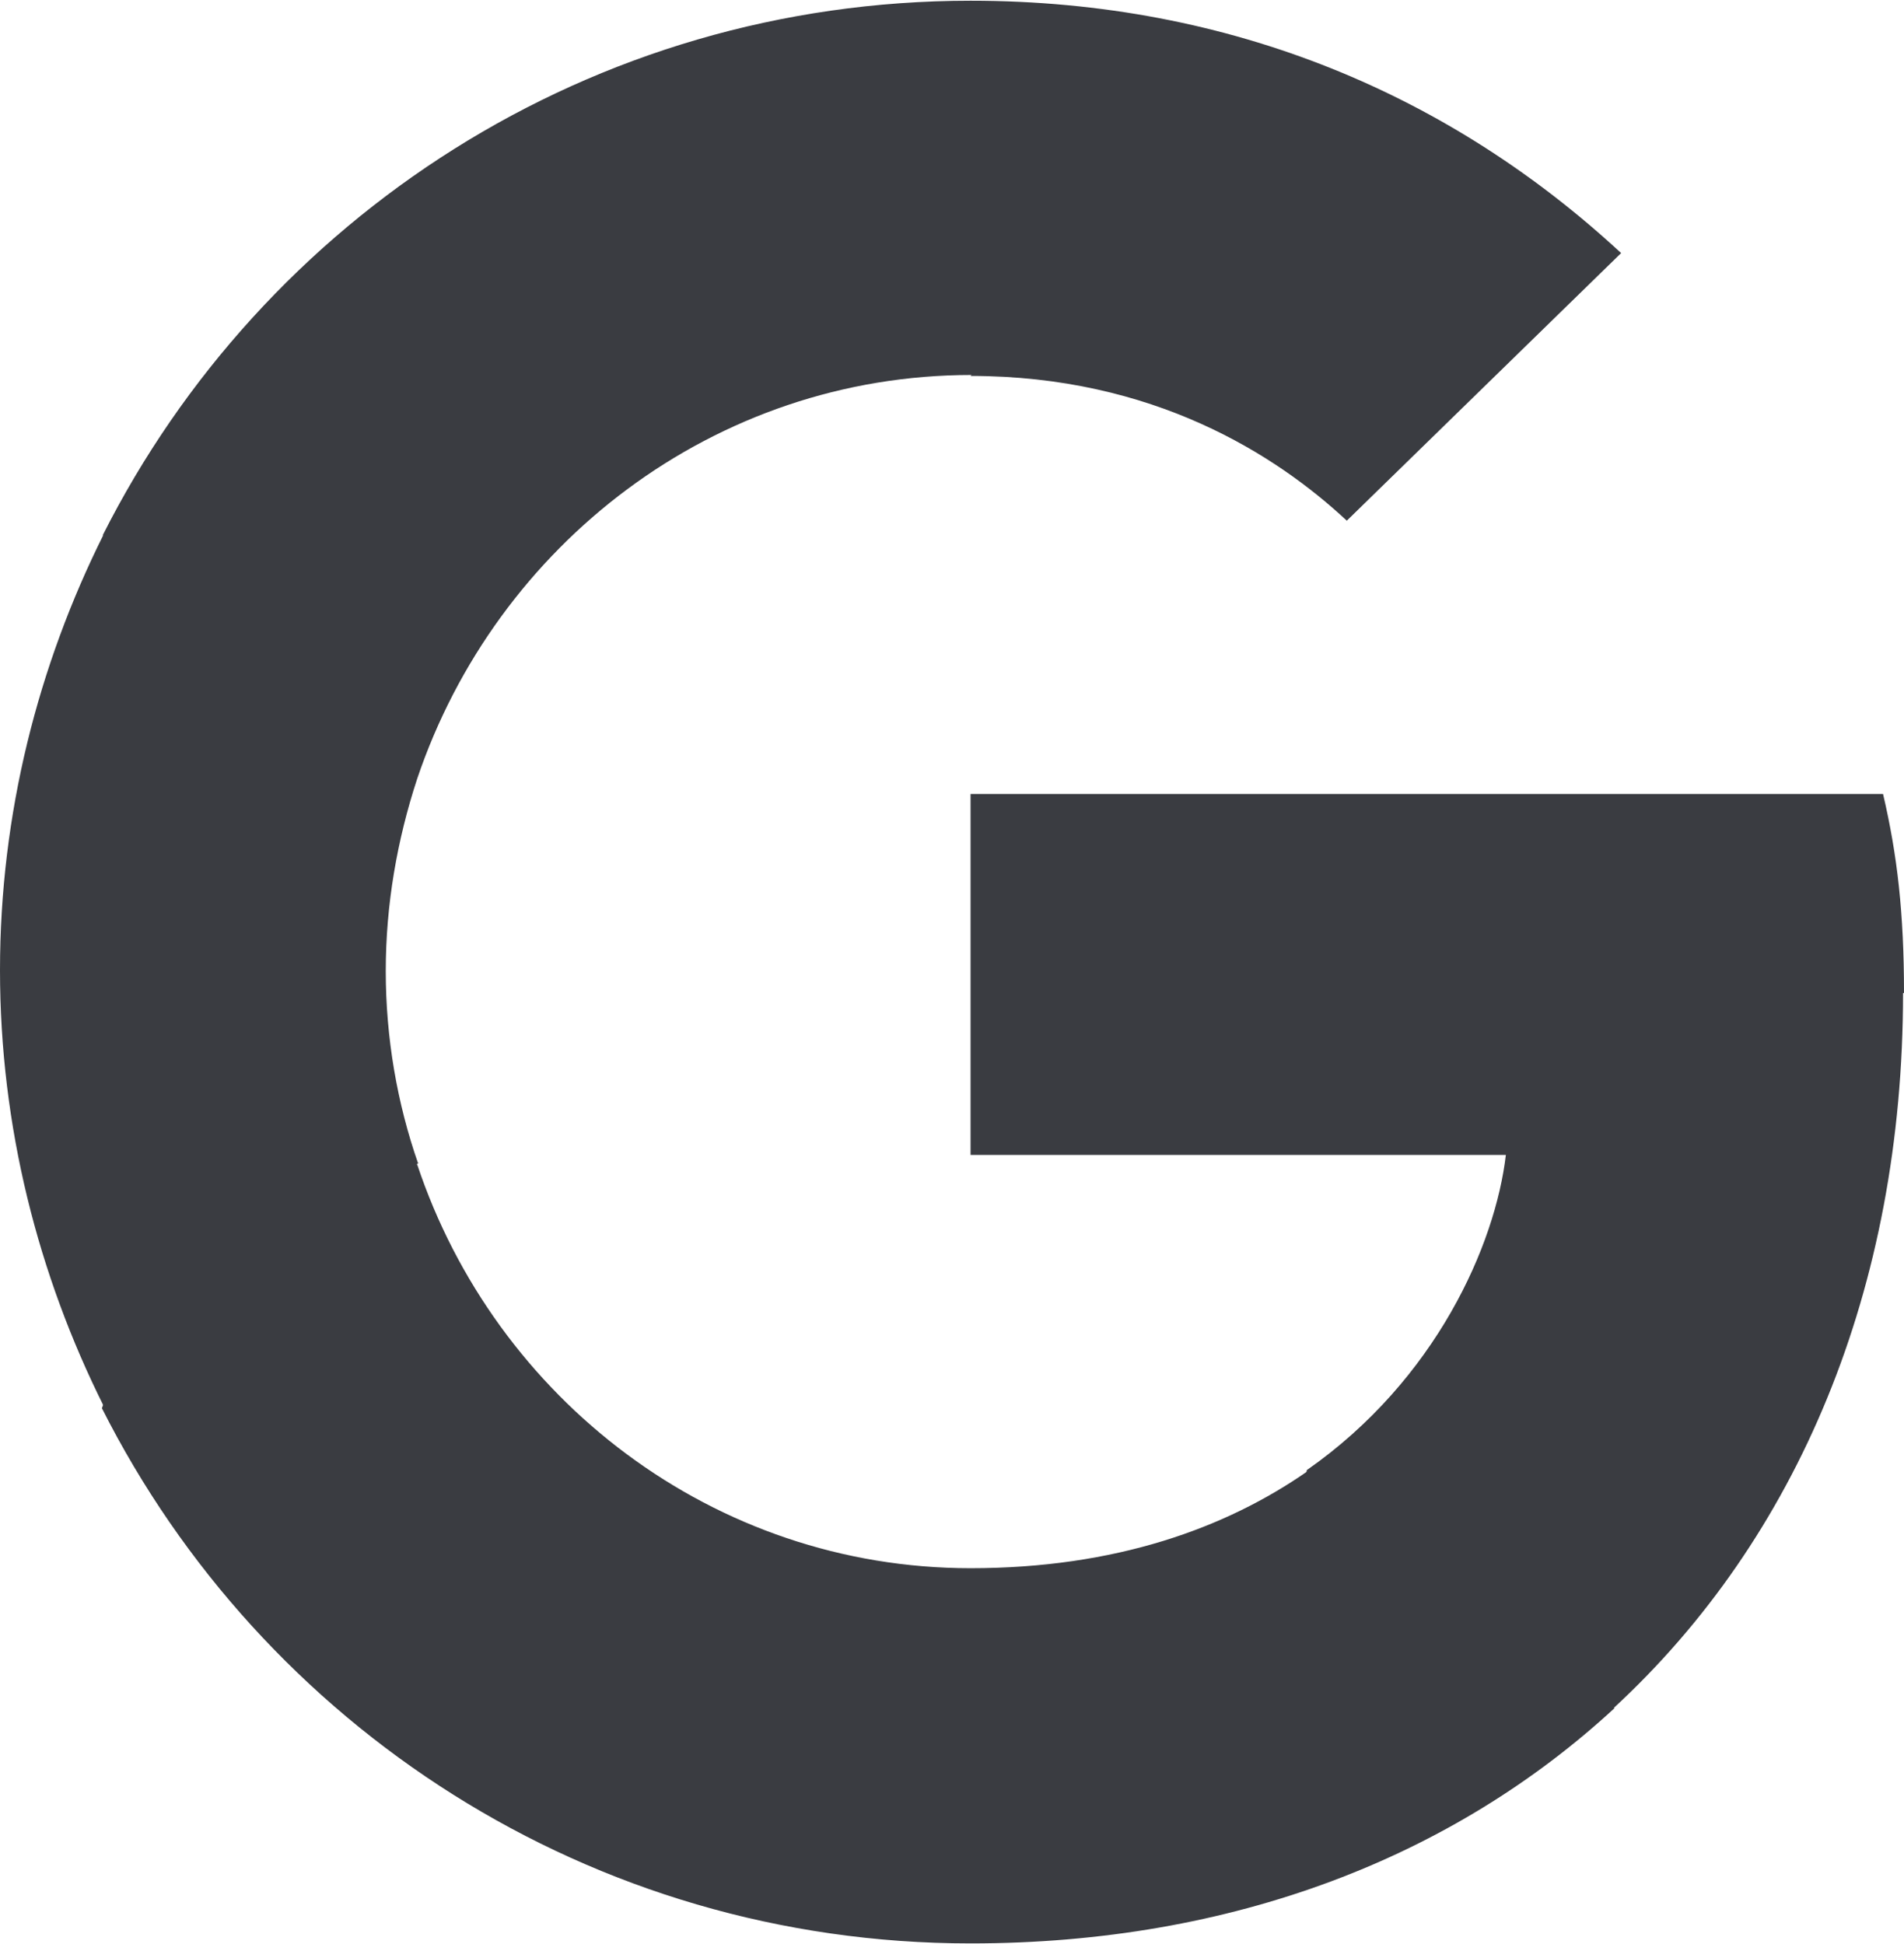
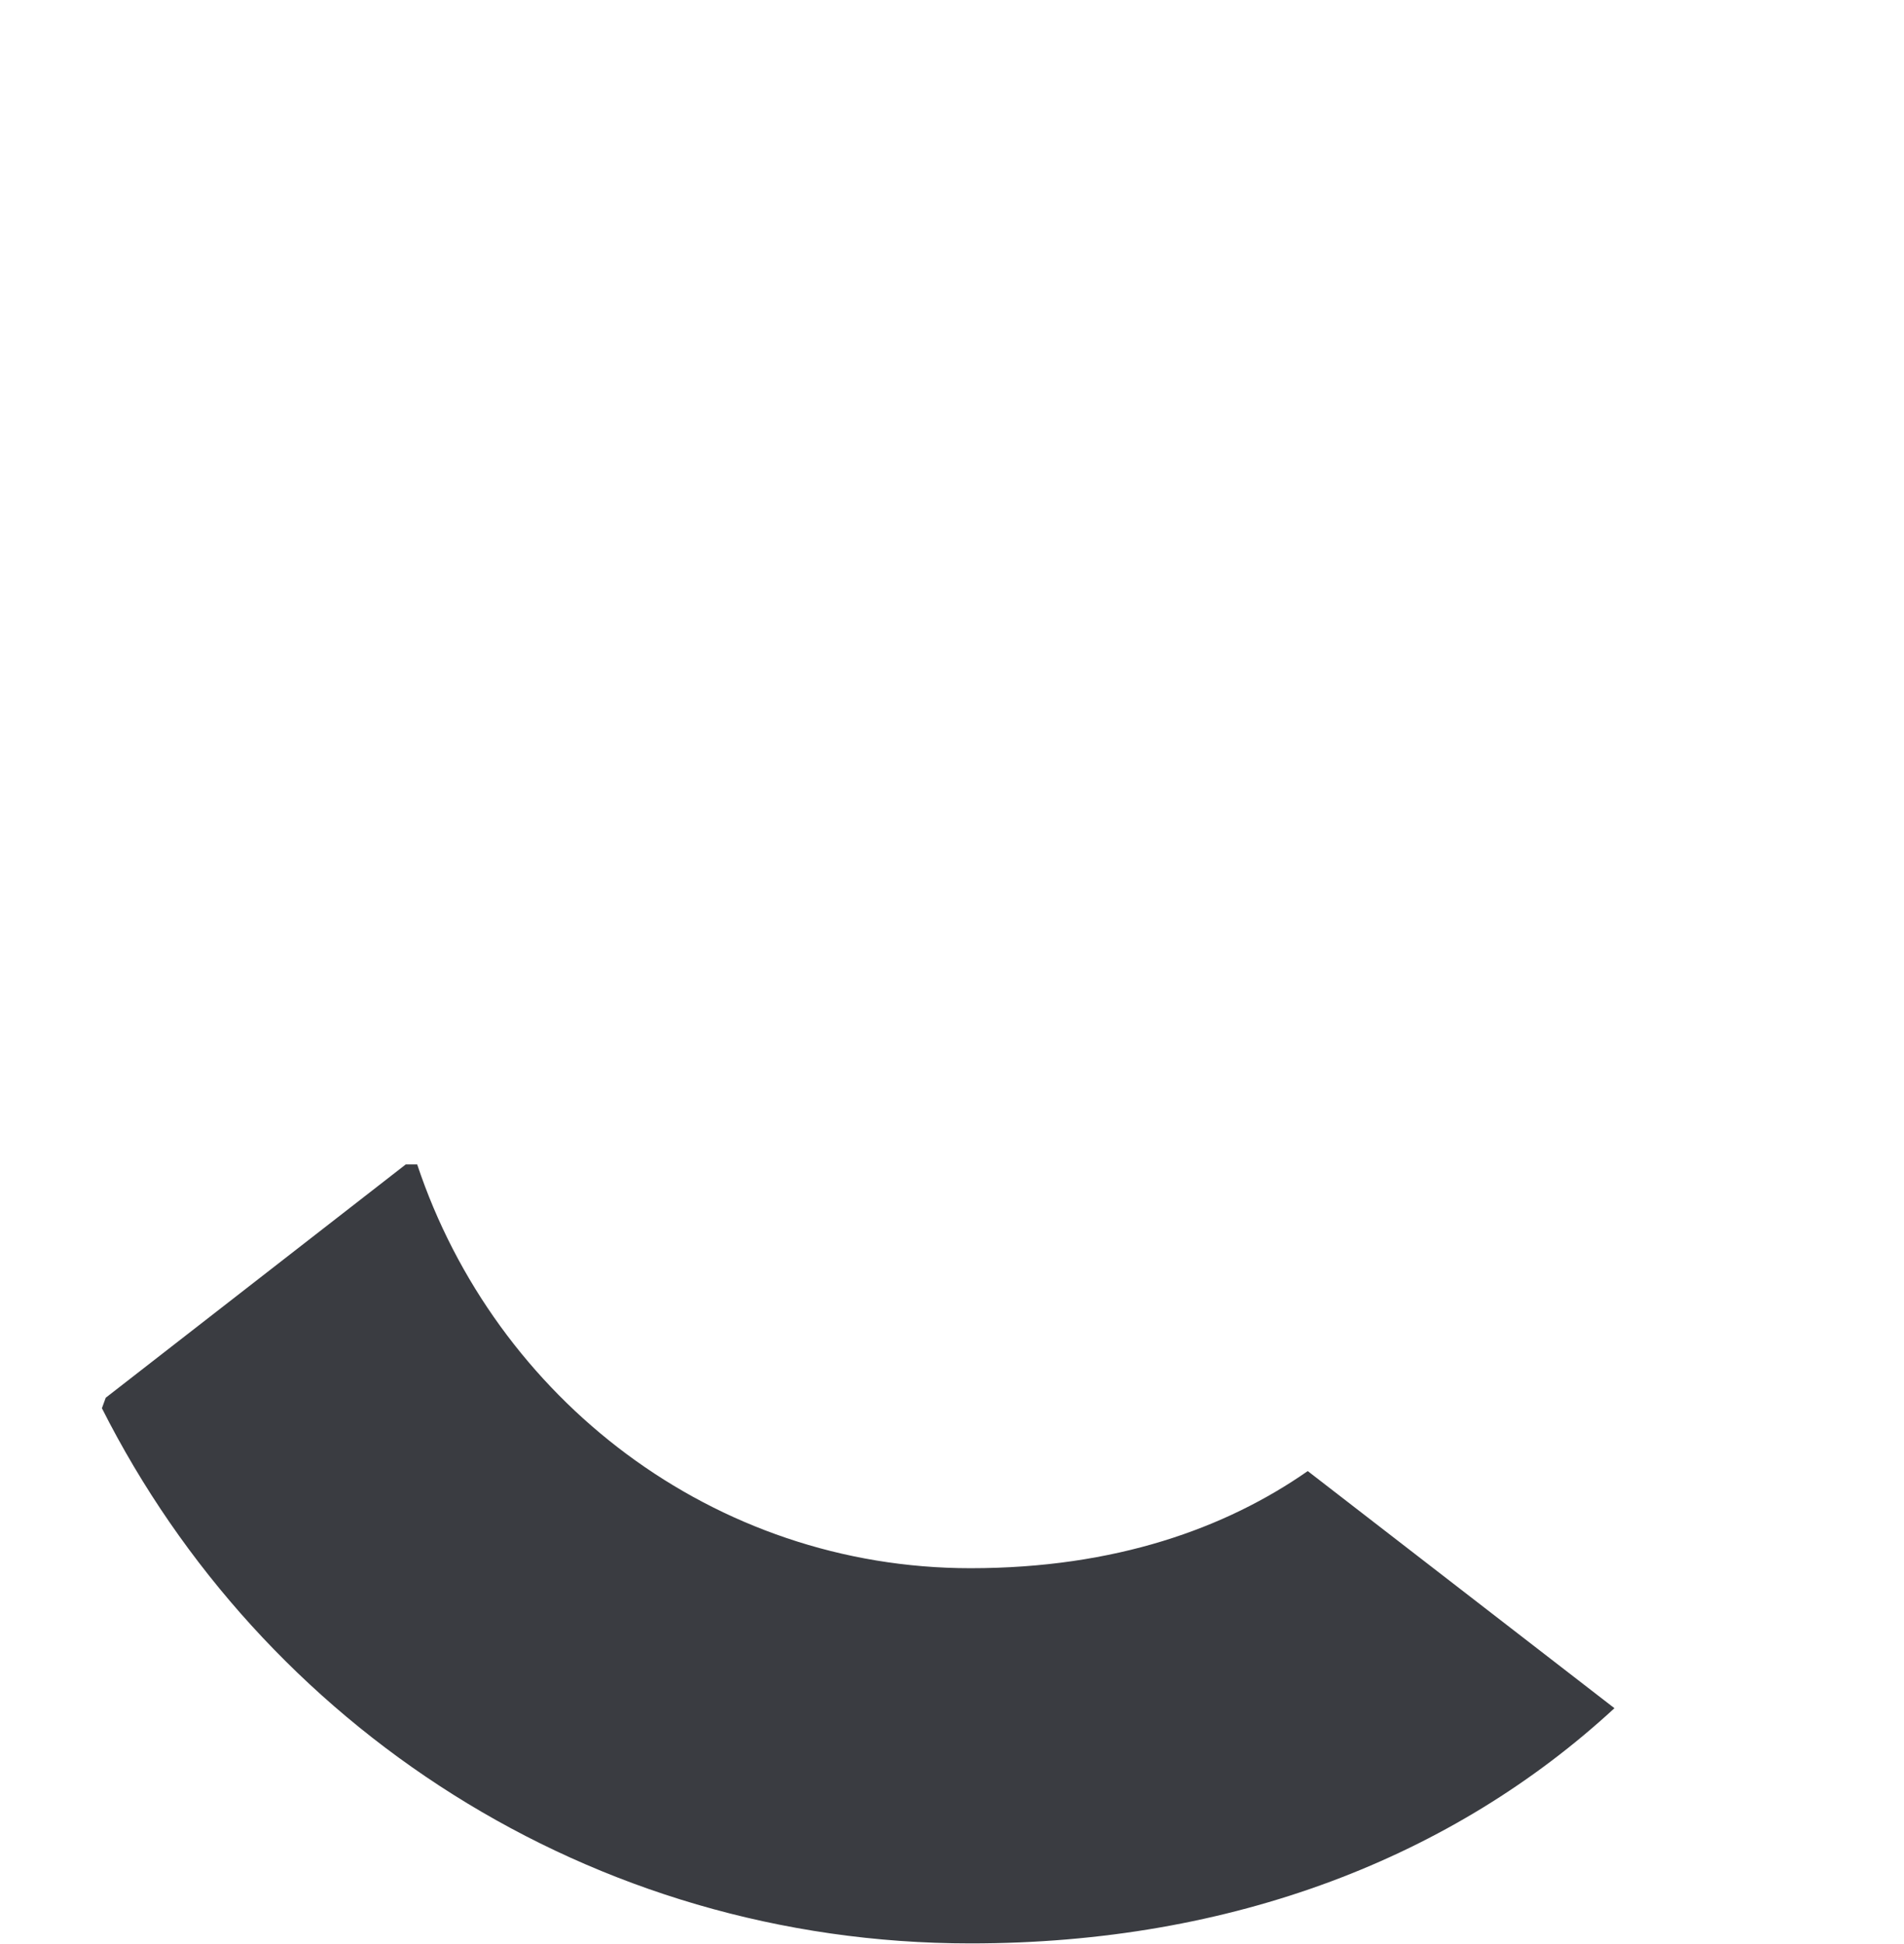
<svg xmlns="http://www.w3.org/2000/svg" id="google" width="7.05mm" height="7.2mm" viewBox="0 0 19.99 20.4">
-   <path d="M19.99,10.42c0-.84-.07-1.45-.22-2.09h-9.58v3.79h5.62c-.11.94-.73,2.36-2.09,3.31l-.02.13,3.03,2.35.21.02c1.93-1.78,3.04-4.4,3.04-7.51" fill="#3a3c41" />
  <path d="M10.19,20.4c2.76,0,5.07-.91,6.76-2.47l-3.22-2.49c-.86.6-2.02,1.02-3.54,1.02-2.7,0-4.99-1.78-5.81-4.24h-.12l-3.15,2.45-.04.11c1.68,3.33,5.12,5.62,9.12,5.62" fill="#3a3c41" />
-   <path d="M4.39,12.21c-.22-.63-.34-1.32-.34-2.02s.12-1.38.33-2.02v-.14l-3.19-2.48-.1.05c-.69,1.38-1.09,2.94-1.09,4.58s.4,3.2,1.09,4.58l3.31-2.56" fill="#3a3c41" />
-   <path d="M10.19,3.94c1.92,0,3.21.83,3.95,1.52l2.88-2.81C15.25,1.01,12.95,0,10.19,0,6.2,0,2.76,2.28,1.08,5.61l3.3,2.56c.83-2.46,3.12-4.24,5.82-4.24" fill="#3a3c41" />
</svg>